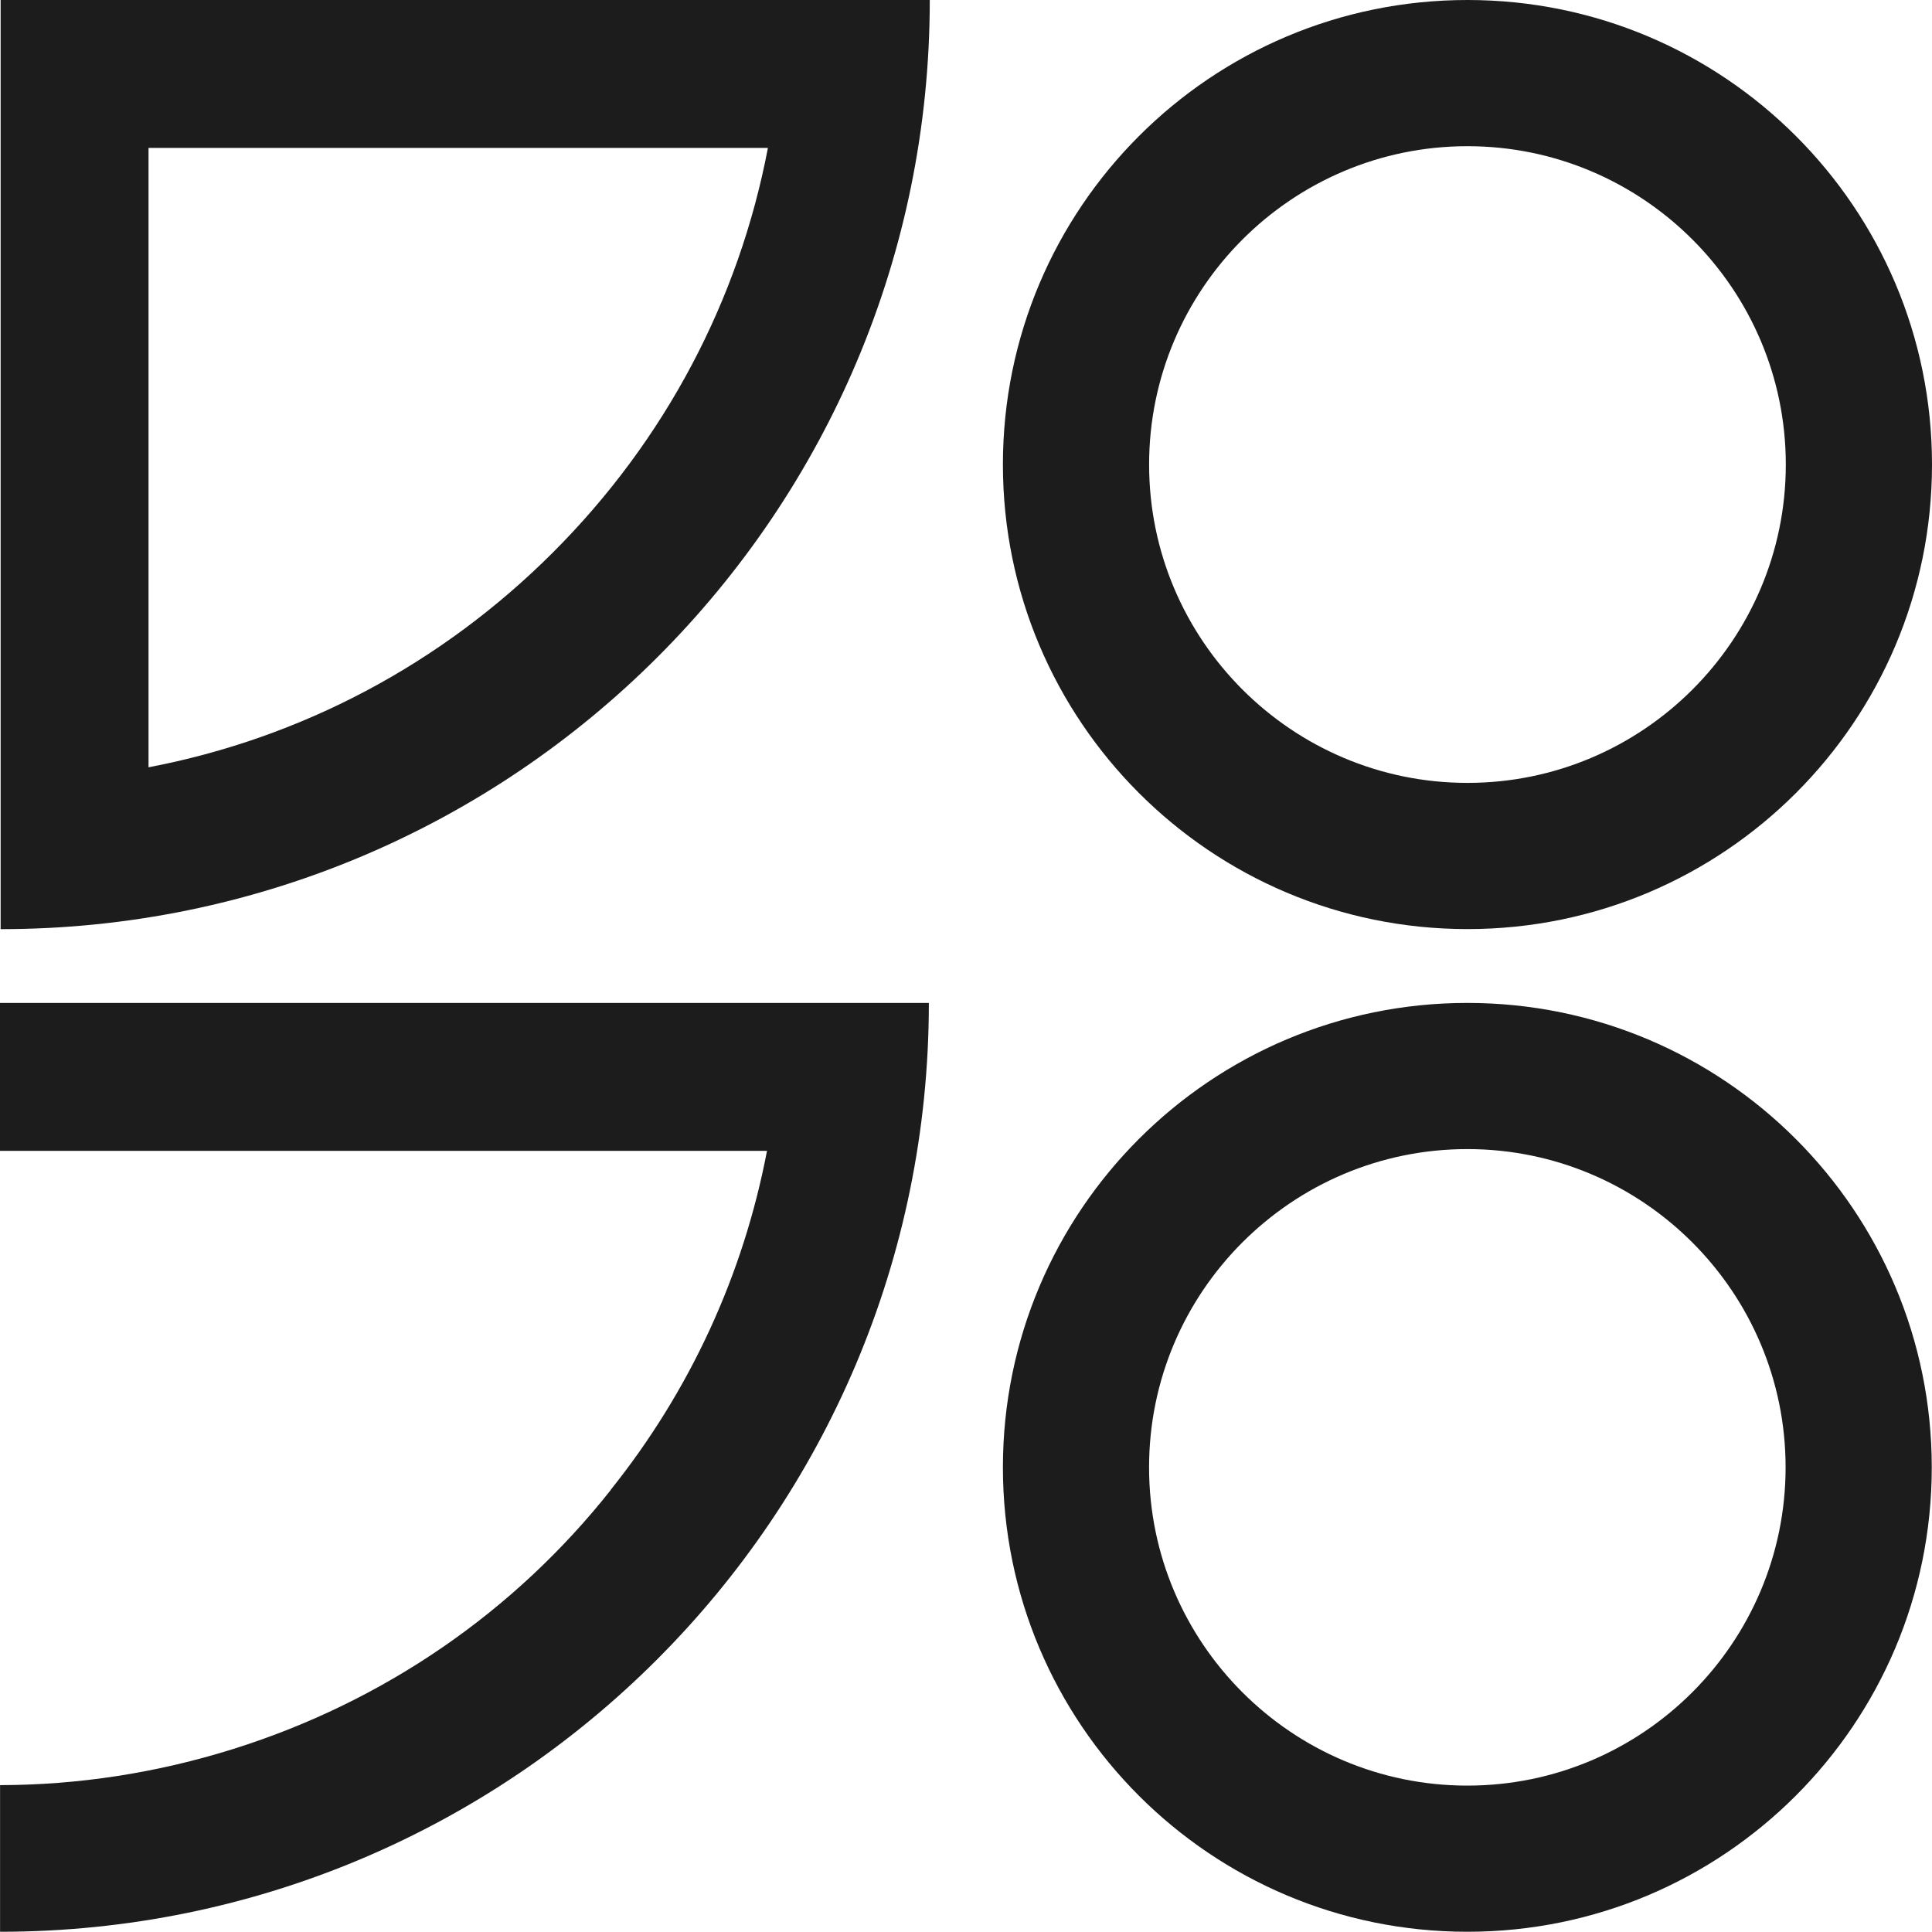
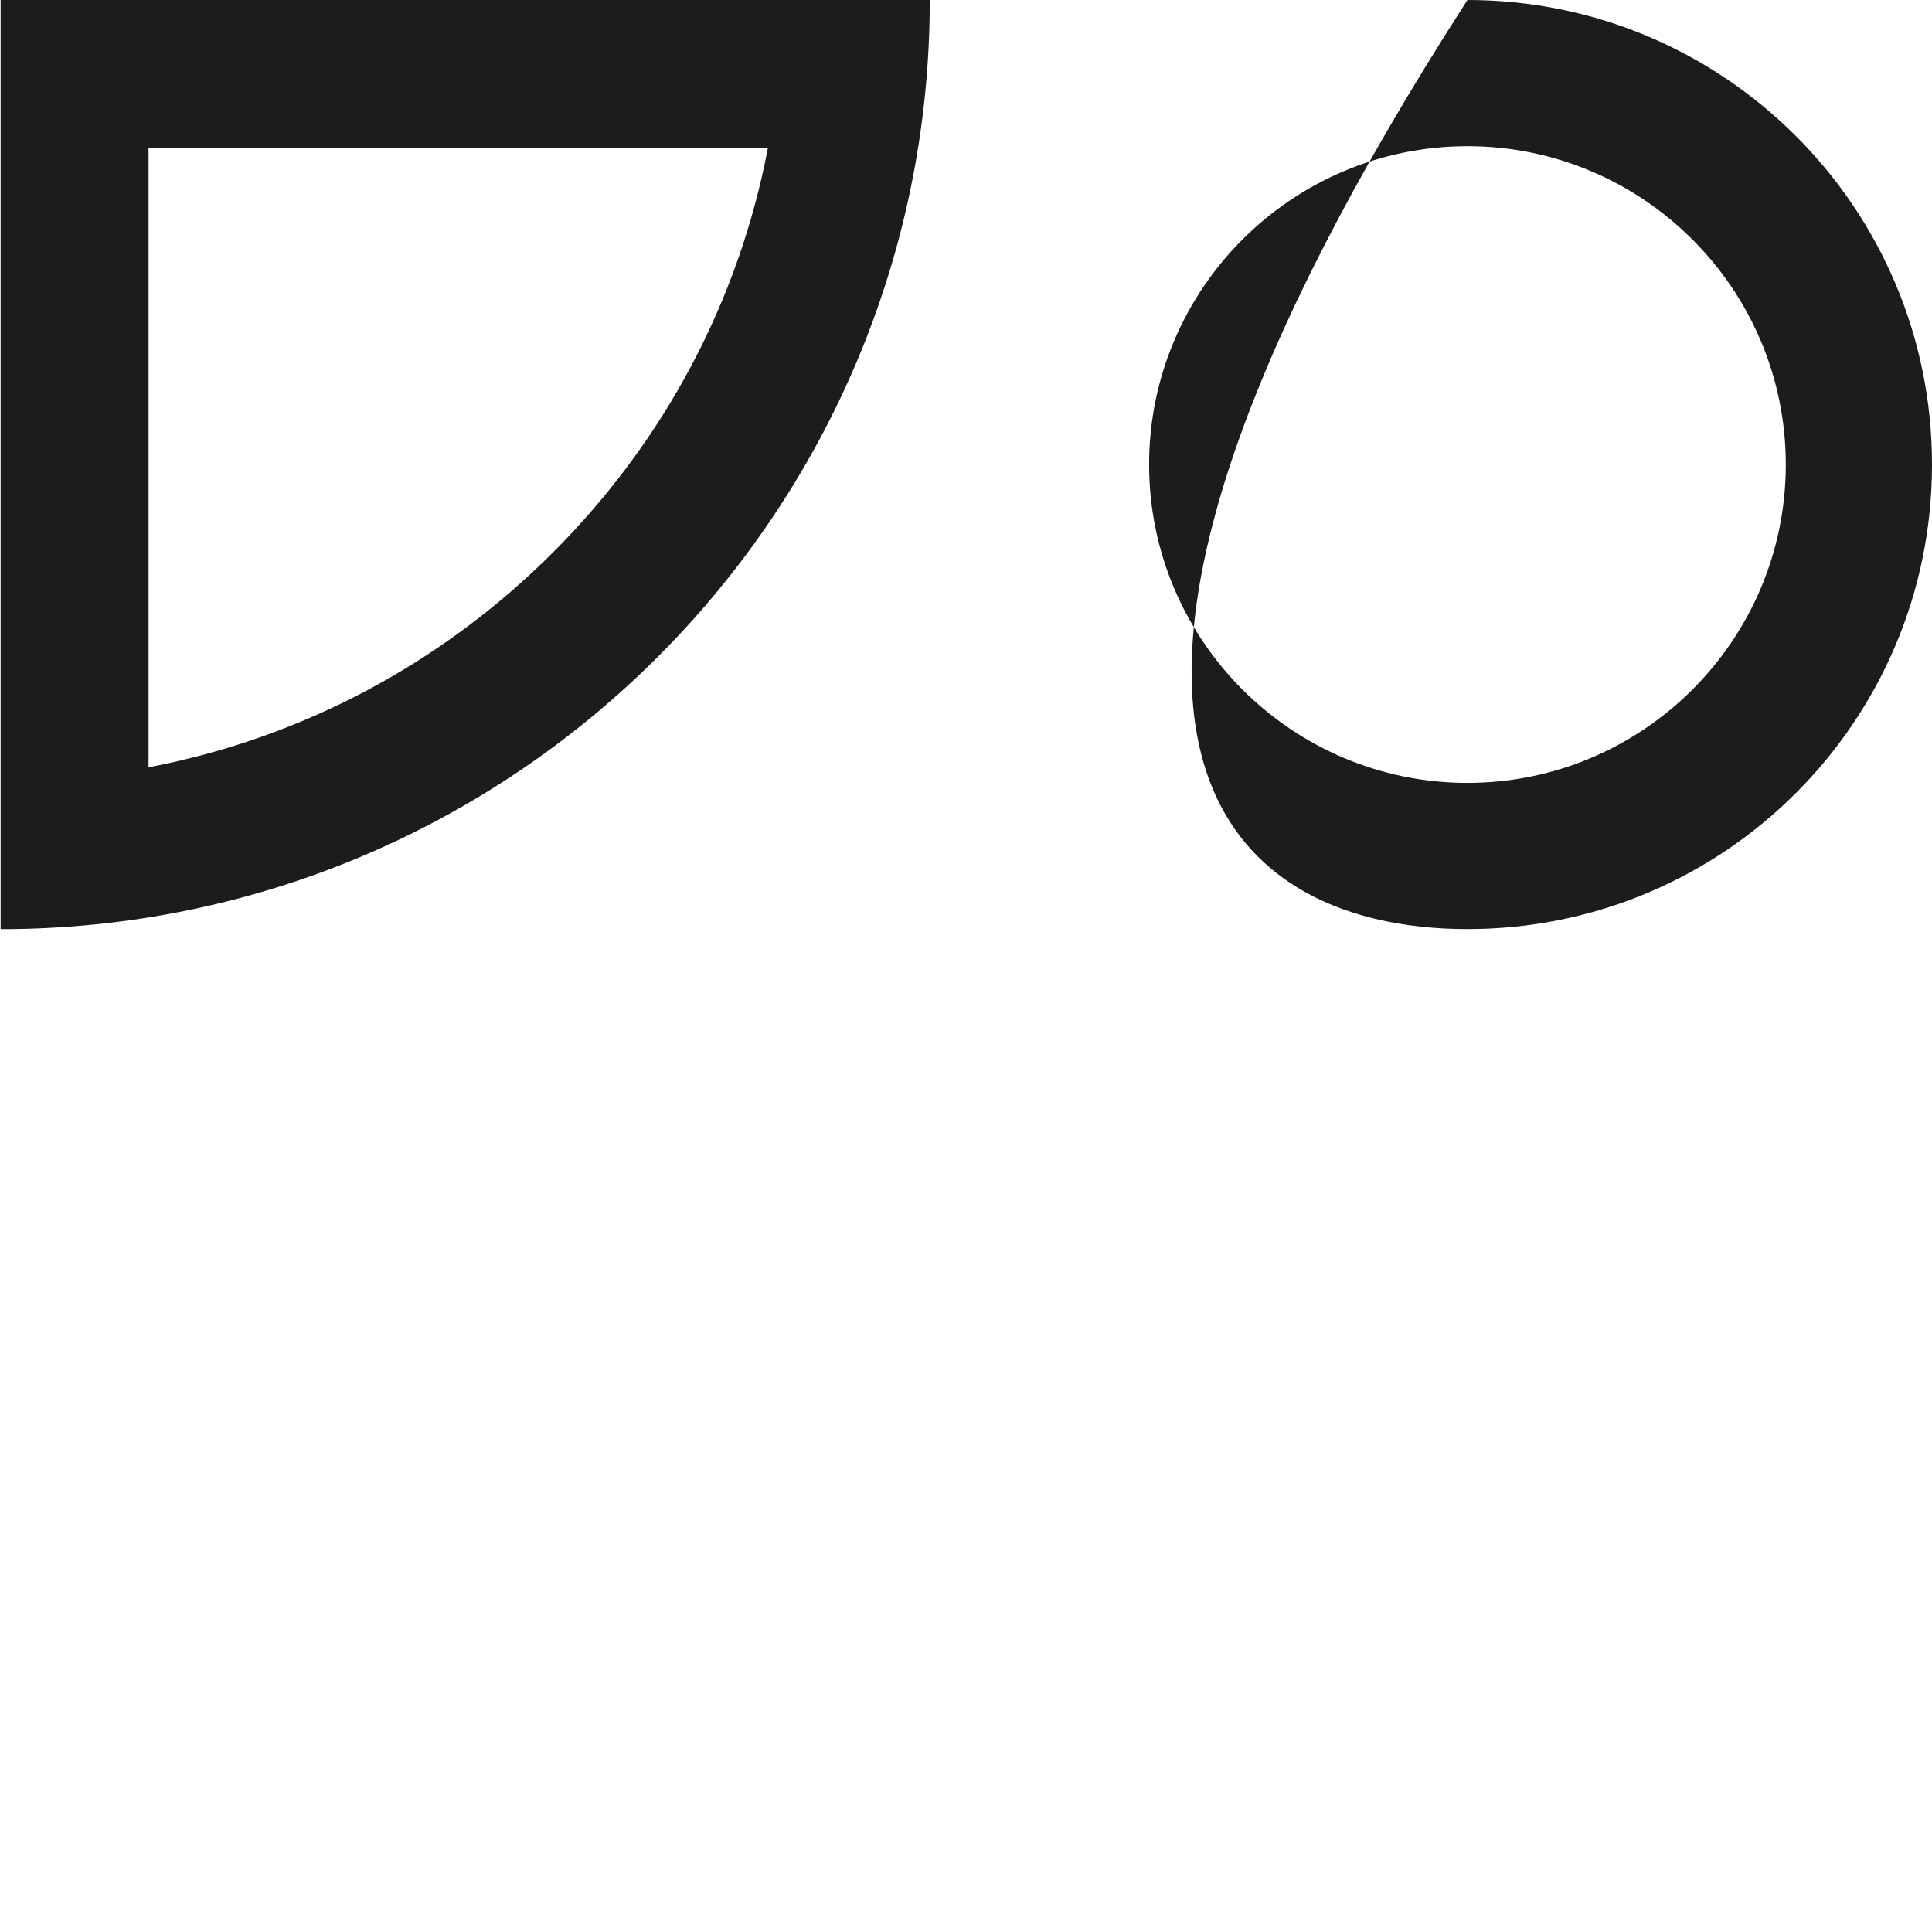
<svg xmlns="http://www.w3.org/2000/svg" width="2500" height="2500" viewBox="0 0 2500 2500" fill="none">
-   <path d="M1898.73 1486.91C2125.84 1486.91 2310.56 1671.62 2310.56 1898.74C2310.56 2125.85 2125.84 2310.57 1898.73 2310.57C1671.61 2310.57 1486.89 2125.85 1486.89 1898.74C1486.89 1671.62 1671.61 1486.91 1898.73 1486.91ZM1898.73 1297.78C1566.8 1297.78 1297.76 1566.81 1297.76 1898.74C1297.76 2230.66 1566.8 2499.7 1898.73 2499.7C2230.65 2499.7 2499.69 2230.66 2499.69 1898.74C2499.69 1566.81 2230.65 1297.78 1898.73 1297.78Z" fill="#1C1C1C" />
-   <path d="M1898.88 189.18C2126.05 189.18 2310.82 373.946 2310.82 601.119C2310.82 828.293 2126.05 1013.06 1898.88 1013.06C1671.71 1013.06 1486.94 828.293 1486.94 601.119C1486.94 373.946 1671.71 189.18 1898.88 189.18ZM1898.88 0C1566.87 0 1297.76 269.108 1297.76 601.119C1297.76 933.13 1566.87 1202.24 1898.88 1202.24C2230.89 1202.24 2500 933.13 2500 601.119C2500 269.108 2230.89 0 1898.88 0Z" fill="#1C1C1C" />
+   <path d="M1898.88 189.18C2126.05 189.18 2310.82 373.946 2310.82 601.119C2310.82 828.293 2126.05 1013.06 1898.88 1013.06C1671.71 1013.06 1486.94 828.293 1486.94 601.119C1486.94 373.946 1671.71 189.18 1898.88 189.18ZM1898.88 0C1297.76 933.13 1566.87 1202.24 1898.88 1202.24C2230.89 1202.24 2500 933.13 2500 601.119C2500 269.108 2230.89 0 1898.88 0Z" fill="#1C1C1C" />
  <path d="M993.688 191.387C956.089 388.528 860.632 569.747 715.594 714.785C570.556 859.823 389.337 955.28 192.196 992.879V191.387H993.688ZM1203.13 0H0.809V1202.32C664.83 1202.32 1203.13 664.021 1203.13 0Z" fill="#1C1C1C" />
-   <path d="M0 1297.85V1489.18H992.493C961.921 1649.54 892.976 1799.49 790.228 1927.86H790.464C665.969 2085.22 497.507 2201.68 301.94 2263.15C202.738 2294.27 101.172 2309.8 0.079 2309.95V2499.7C663.842 2499.7 1201.93 1961.58 1201.93 1297.78H0.079L0 1297.85Z" fill="#1C1C1C" />
</svg>